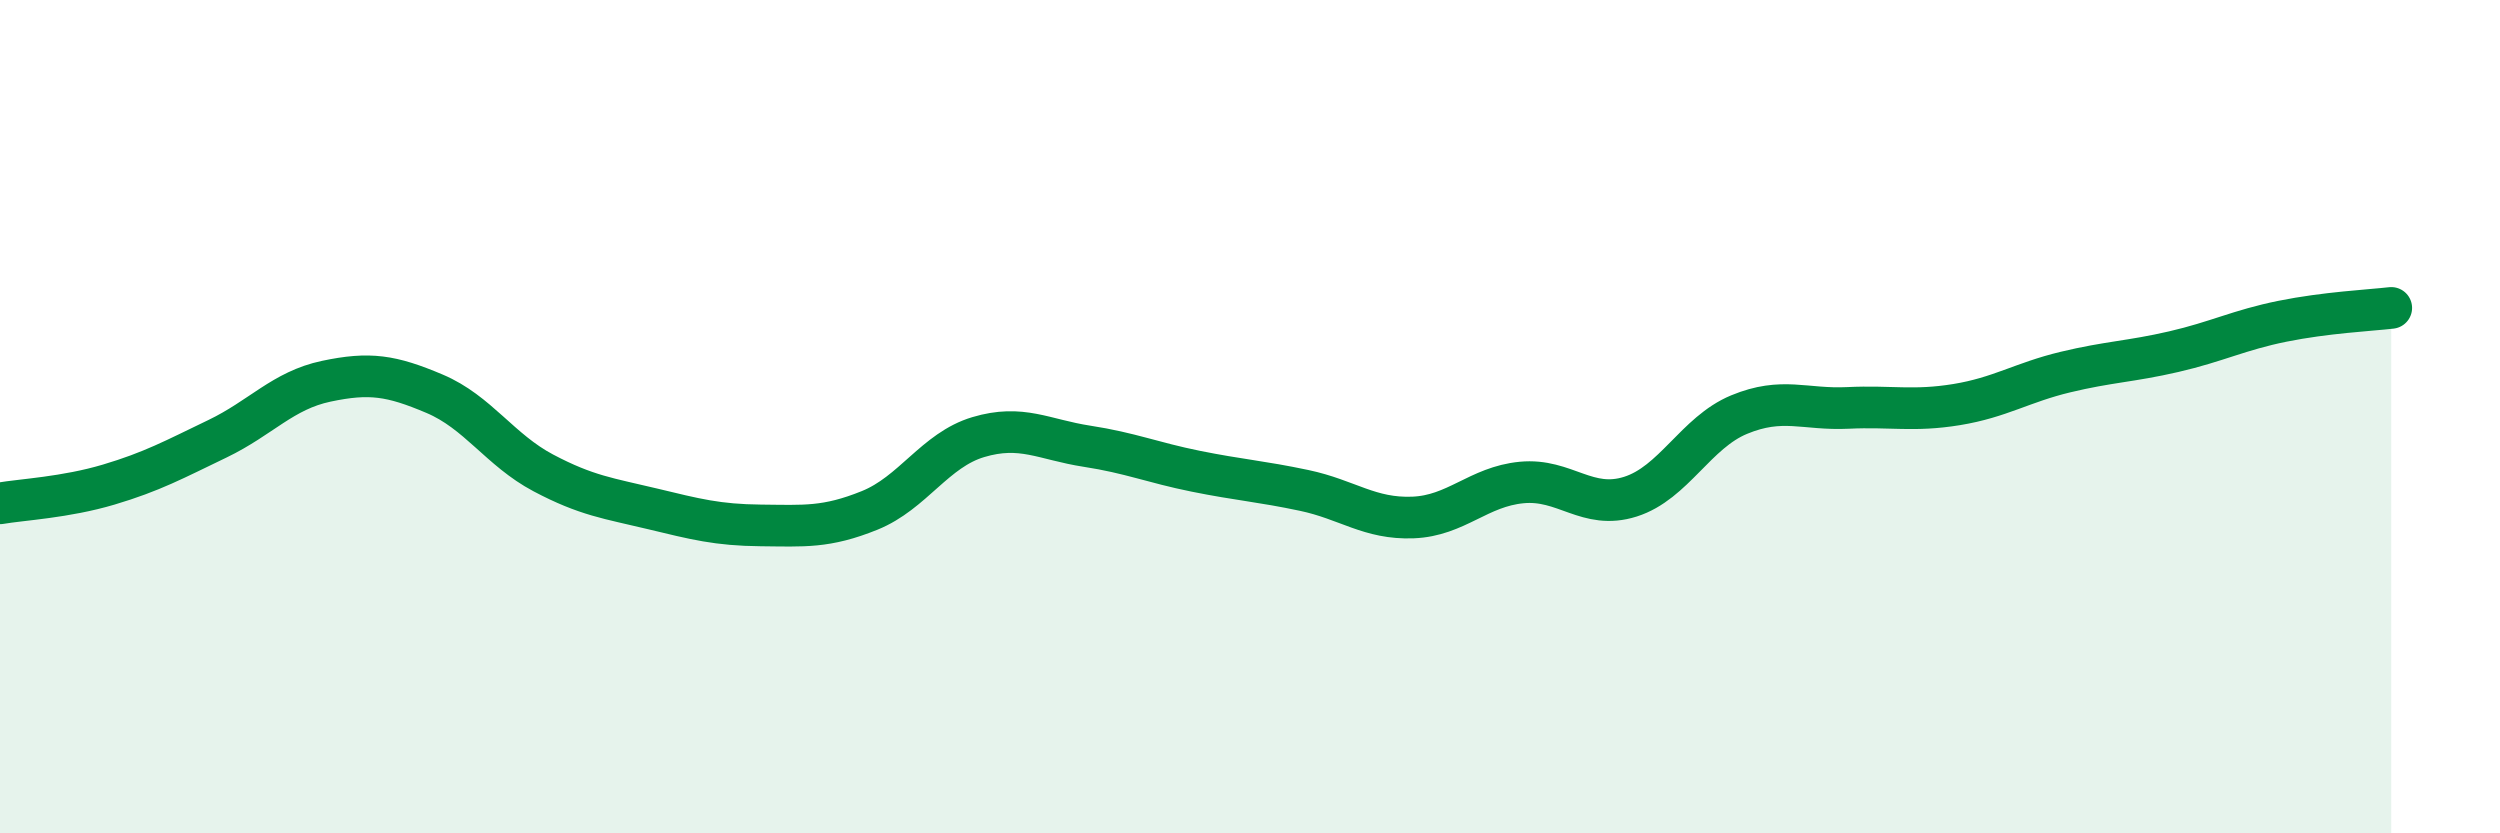
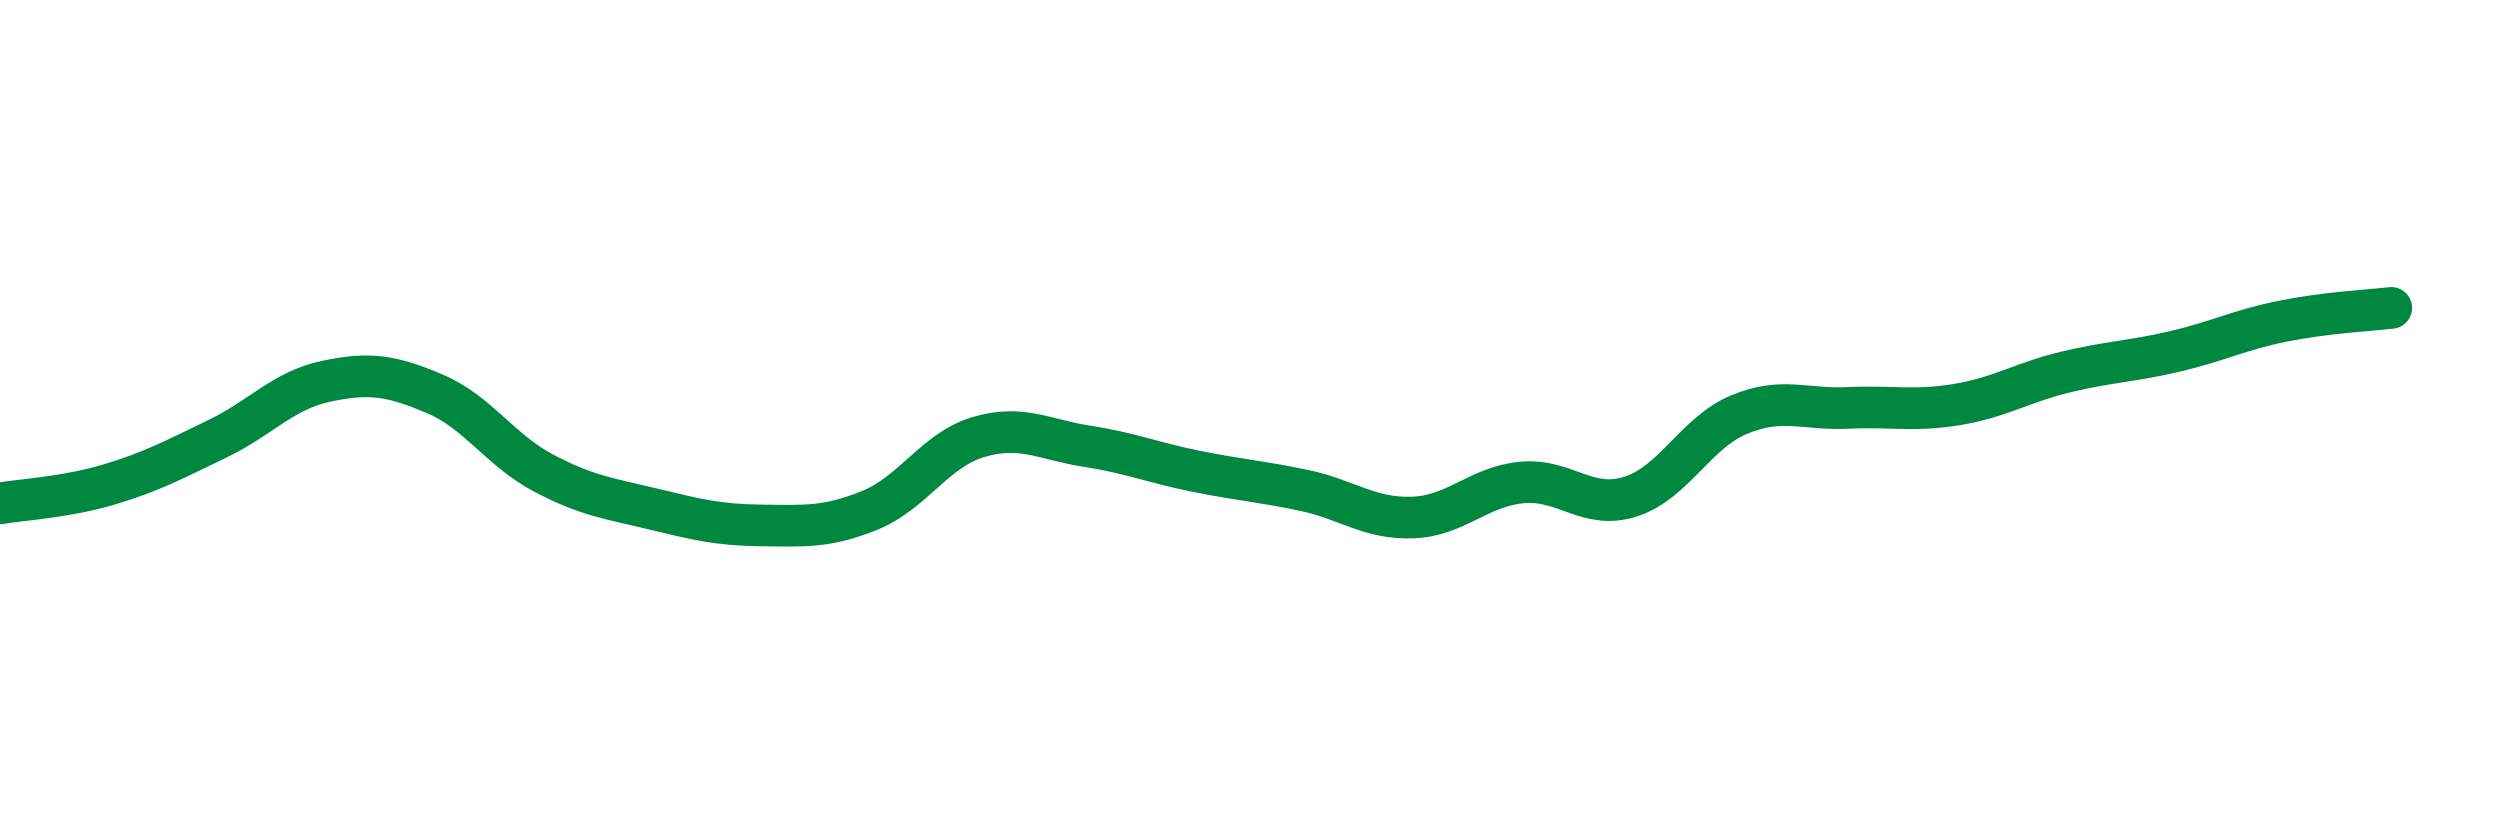
<svg xmlns="http://www.w3.org/2000/svg" width="60" height="20" viewBox="0 0 60 20">
-   <path d="M 0,12.08 C 0.52,11.99 1.57,11.94 2.61,11.63 C 3.65,11.32 4.18,11.03 5.22,10.53 C 6.26,10.03 6.79,9.37 7.83,9.15 C 8.87,8.93 9.39,9.01 10.43,9.45 C 11.47,9.89 12,10.8 13.04,11.35 C 14.08,11.9 14.61,11.96 15.65,12.21 C 16.69,12.46 17.22,12.6 18.26,12.61 C 19.3,12.62 19.83,12.67 20.87,12.25 C 21.91,11.83 22.44,10.8 23.48,10.49 C 24.52,10.18 25.05,10.55 26.09,10.71 C 27.13,10.87 27.66,11.1 28.7,11.31 C 29.74,11.52 30.26,11.55 31.3,11.77 C 32.34,11.99 32.87,12.46 33.91,12.42 C 34.95,12.38 35.48,11.68 36.52,11.58 C 37.56,11.48 38.09,12.25 39.13,11.92 C 40.17,11.59 40.7,10.38 41.74,9.95 C 42.78,9.52 43.31,9.84 44.35,9.79 C 45.39,9.74 45.92,9.88 46.96,9.71 C 48,9.54 48.53,9.18 49.57,8.93 C 50.61,8.68 51.13,8.68 52.17,8.44 C 53.21,8.2 53.74,7.92 54.78,7.71 C 55.82,7.5 56.87,7.45 57.39,7.39L57.39 20L0 20Z" fill="#008740" opacity="0.1" stroke-linecap="round" stroke-linejoin="round" />
  <path d="M 0,12.08 C 0.52,11.99 1.57,11.94 2.61,11.63 C 3.65,11.32 4.18,11.03 5.22,10.53 C 6.26,10.03 6.79,9.37 7.83,9.15 C 8.87,8.93 9.39,9.01 10.43,9.45 C 11.47,9.89 12,10.8 13.04,11.35 C 14.08,11.9 14.61,11.96 15.65,12.21 C 16.69,12.46 17.22,12.6 18.26,12.61 C 19.3,12.62 19.83,12.67 20.87,12.25 C 21.91,11.83 22.44,10.8 23.48,10.49 C 24.52,10.18 25.05,10.55 26.09,10.71 C 27.13,10.87 27.66,11.1 28.7,11.31 C 29.74,11.52 30.26,11.55 31.3,11.77 C 32.34,11.99 32.87,12.46 33.91,12.42 C 34.95,12.38 35.48,11.68 36.52,11.58 C 37.56,11.48 38.09,12.25 39.13,11.92 C 40.17,11.59 40.7,10.38 41.74,9.95 C 42.78,9.52 43.31,9.84 44.35,9.79 C 45.39,9.74 45.92,9.88 46.96,9.71 C 48,9.54 48.53,9.18 49.57,8.93 C 50.61,8.68 51.13,8.68 52.17,8.44 C 53.21,8.2 53.74,7.92 54.78,7.71 C 55.82,7.5 56.87,7.45 57.39,7.39" stroke="#008740" stroke-width="1" fill="none" stroke-linecap="round" stroke-linejoin="round" />
</svg>